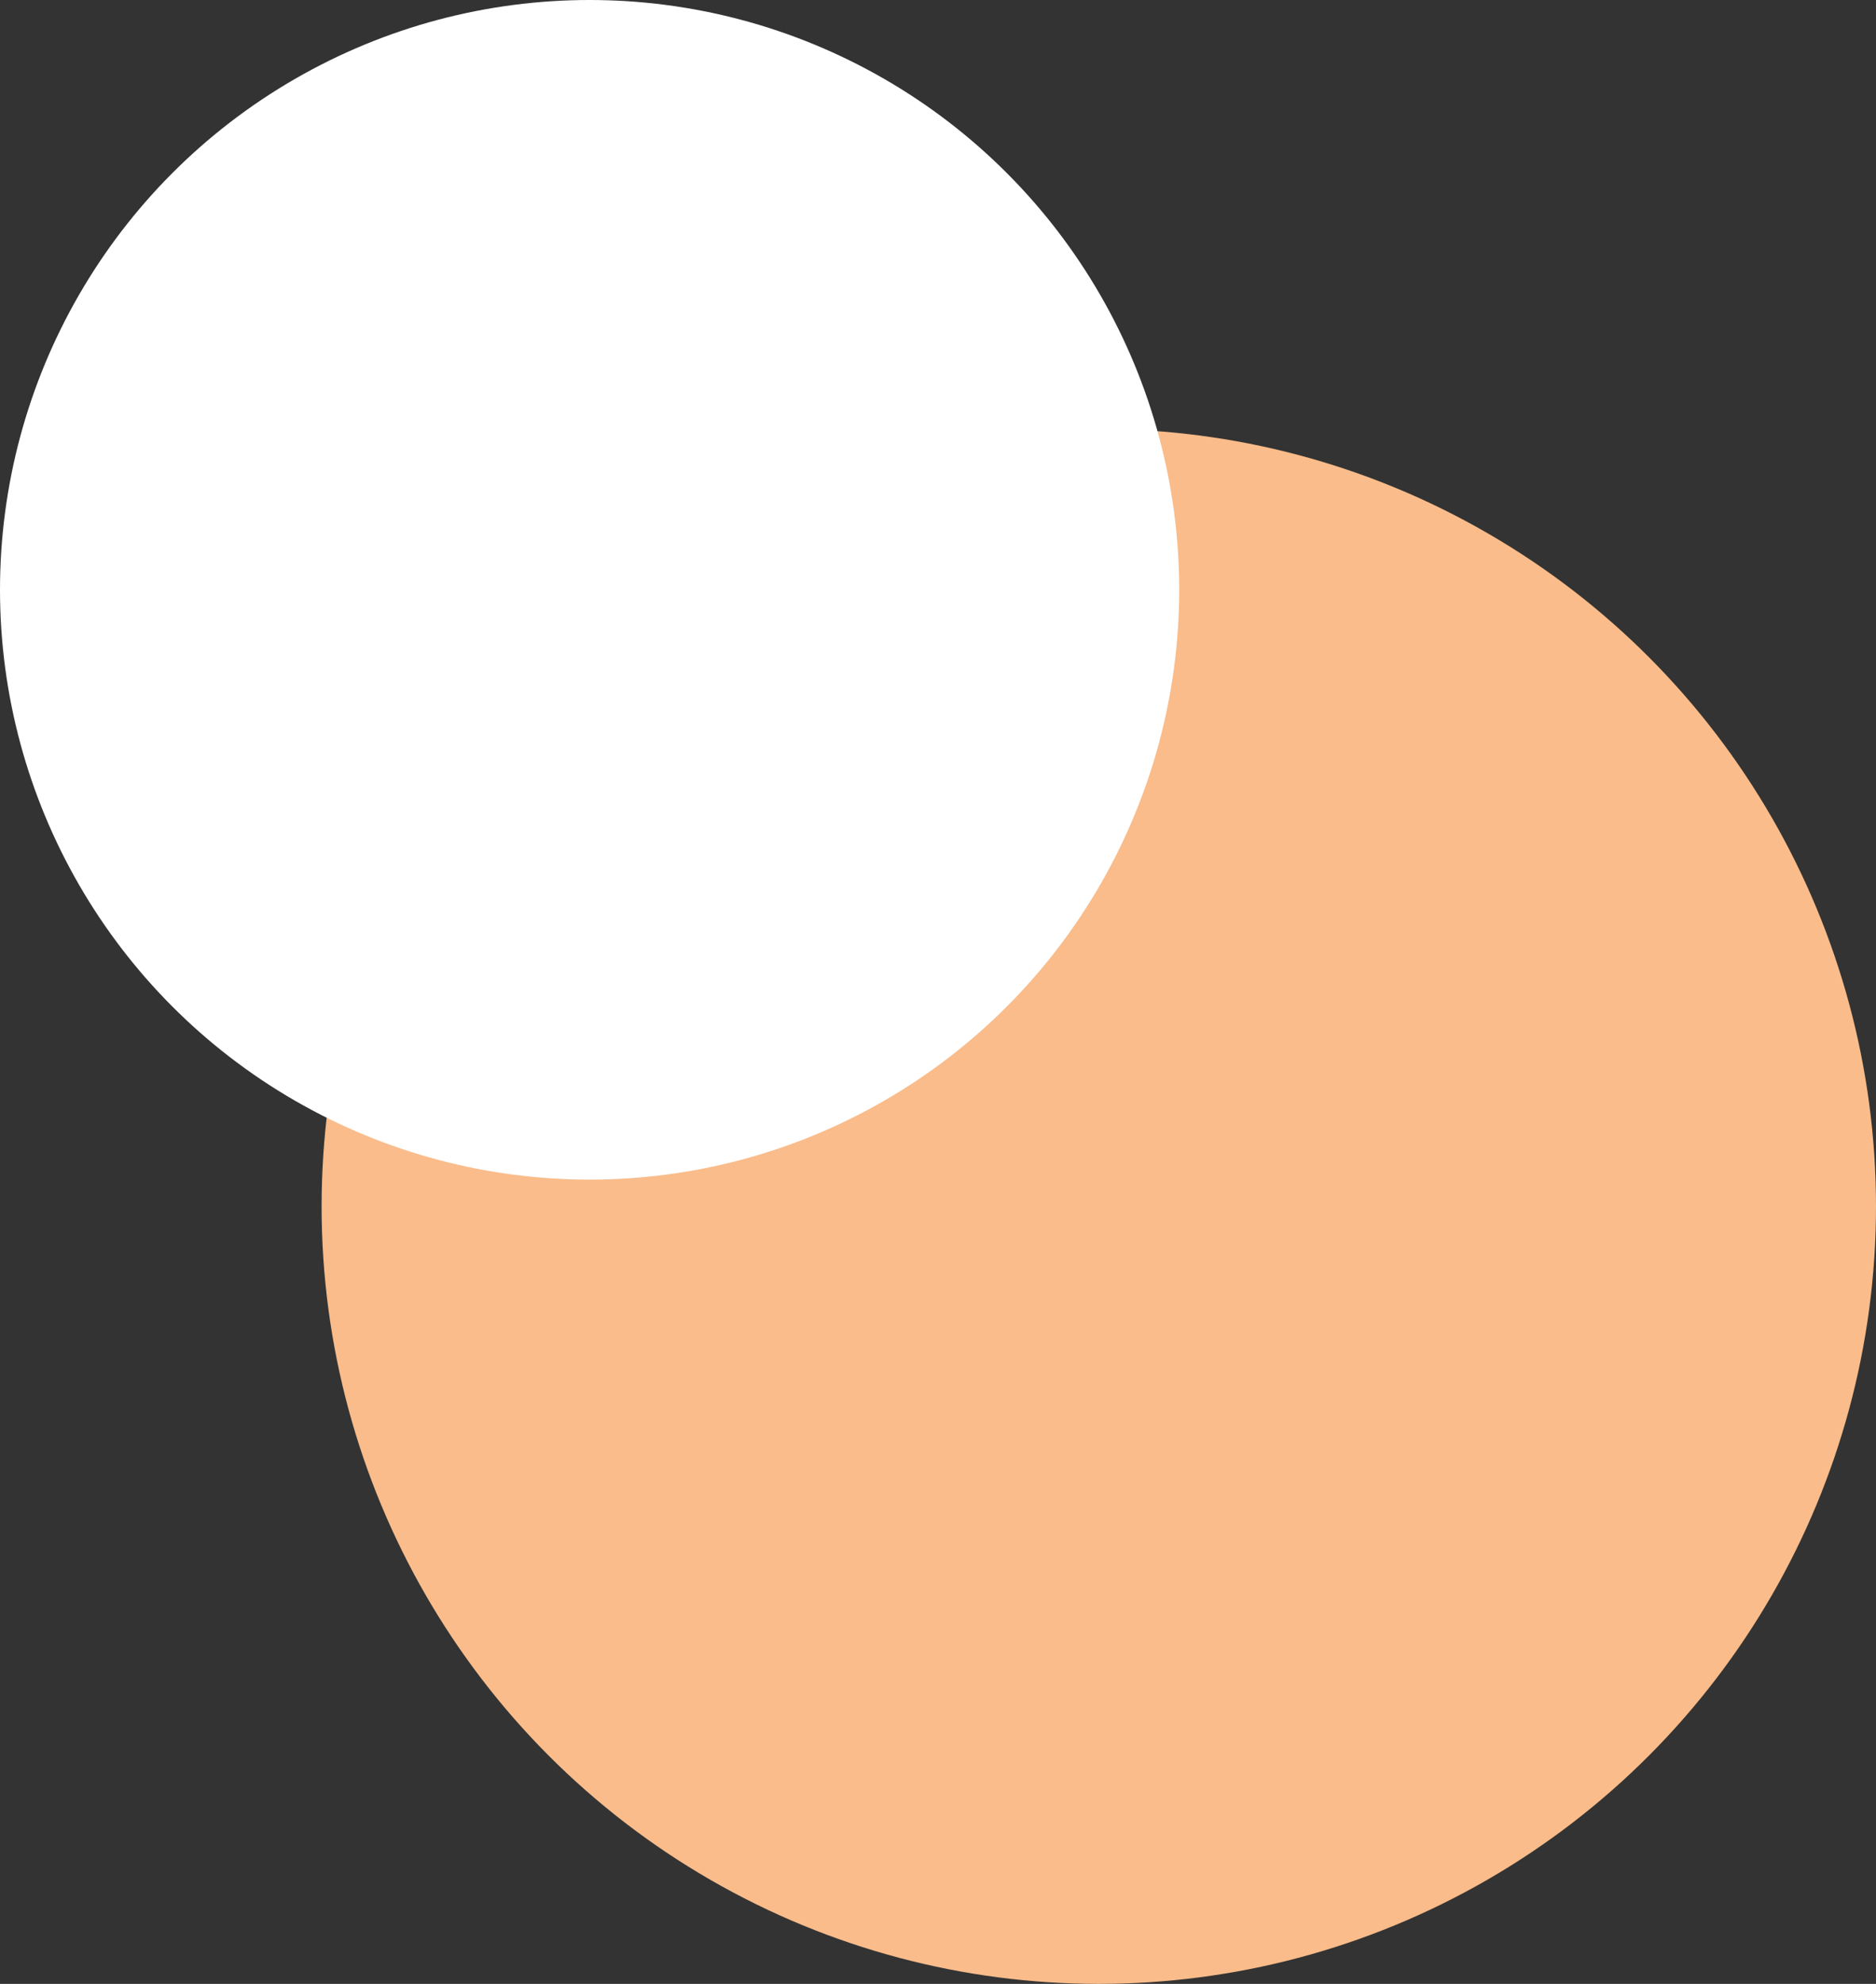
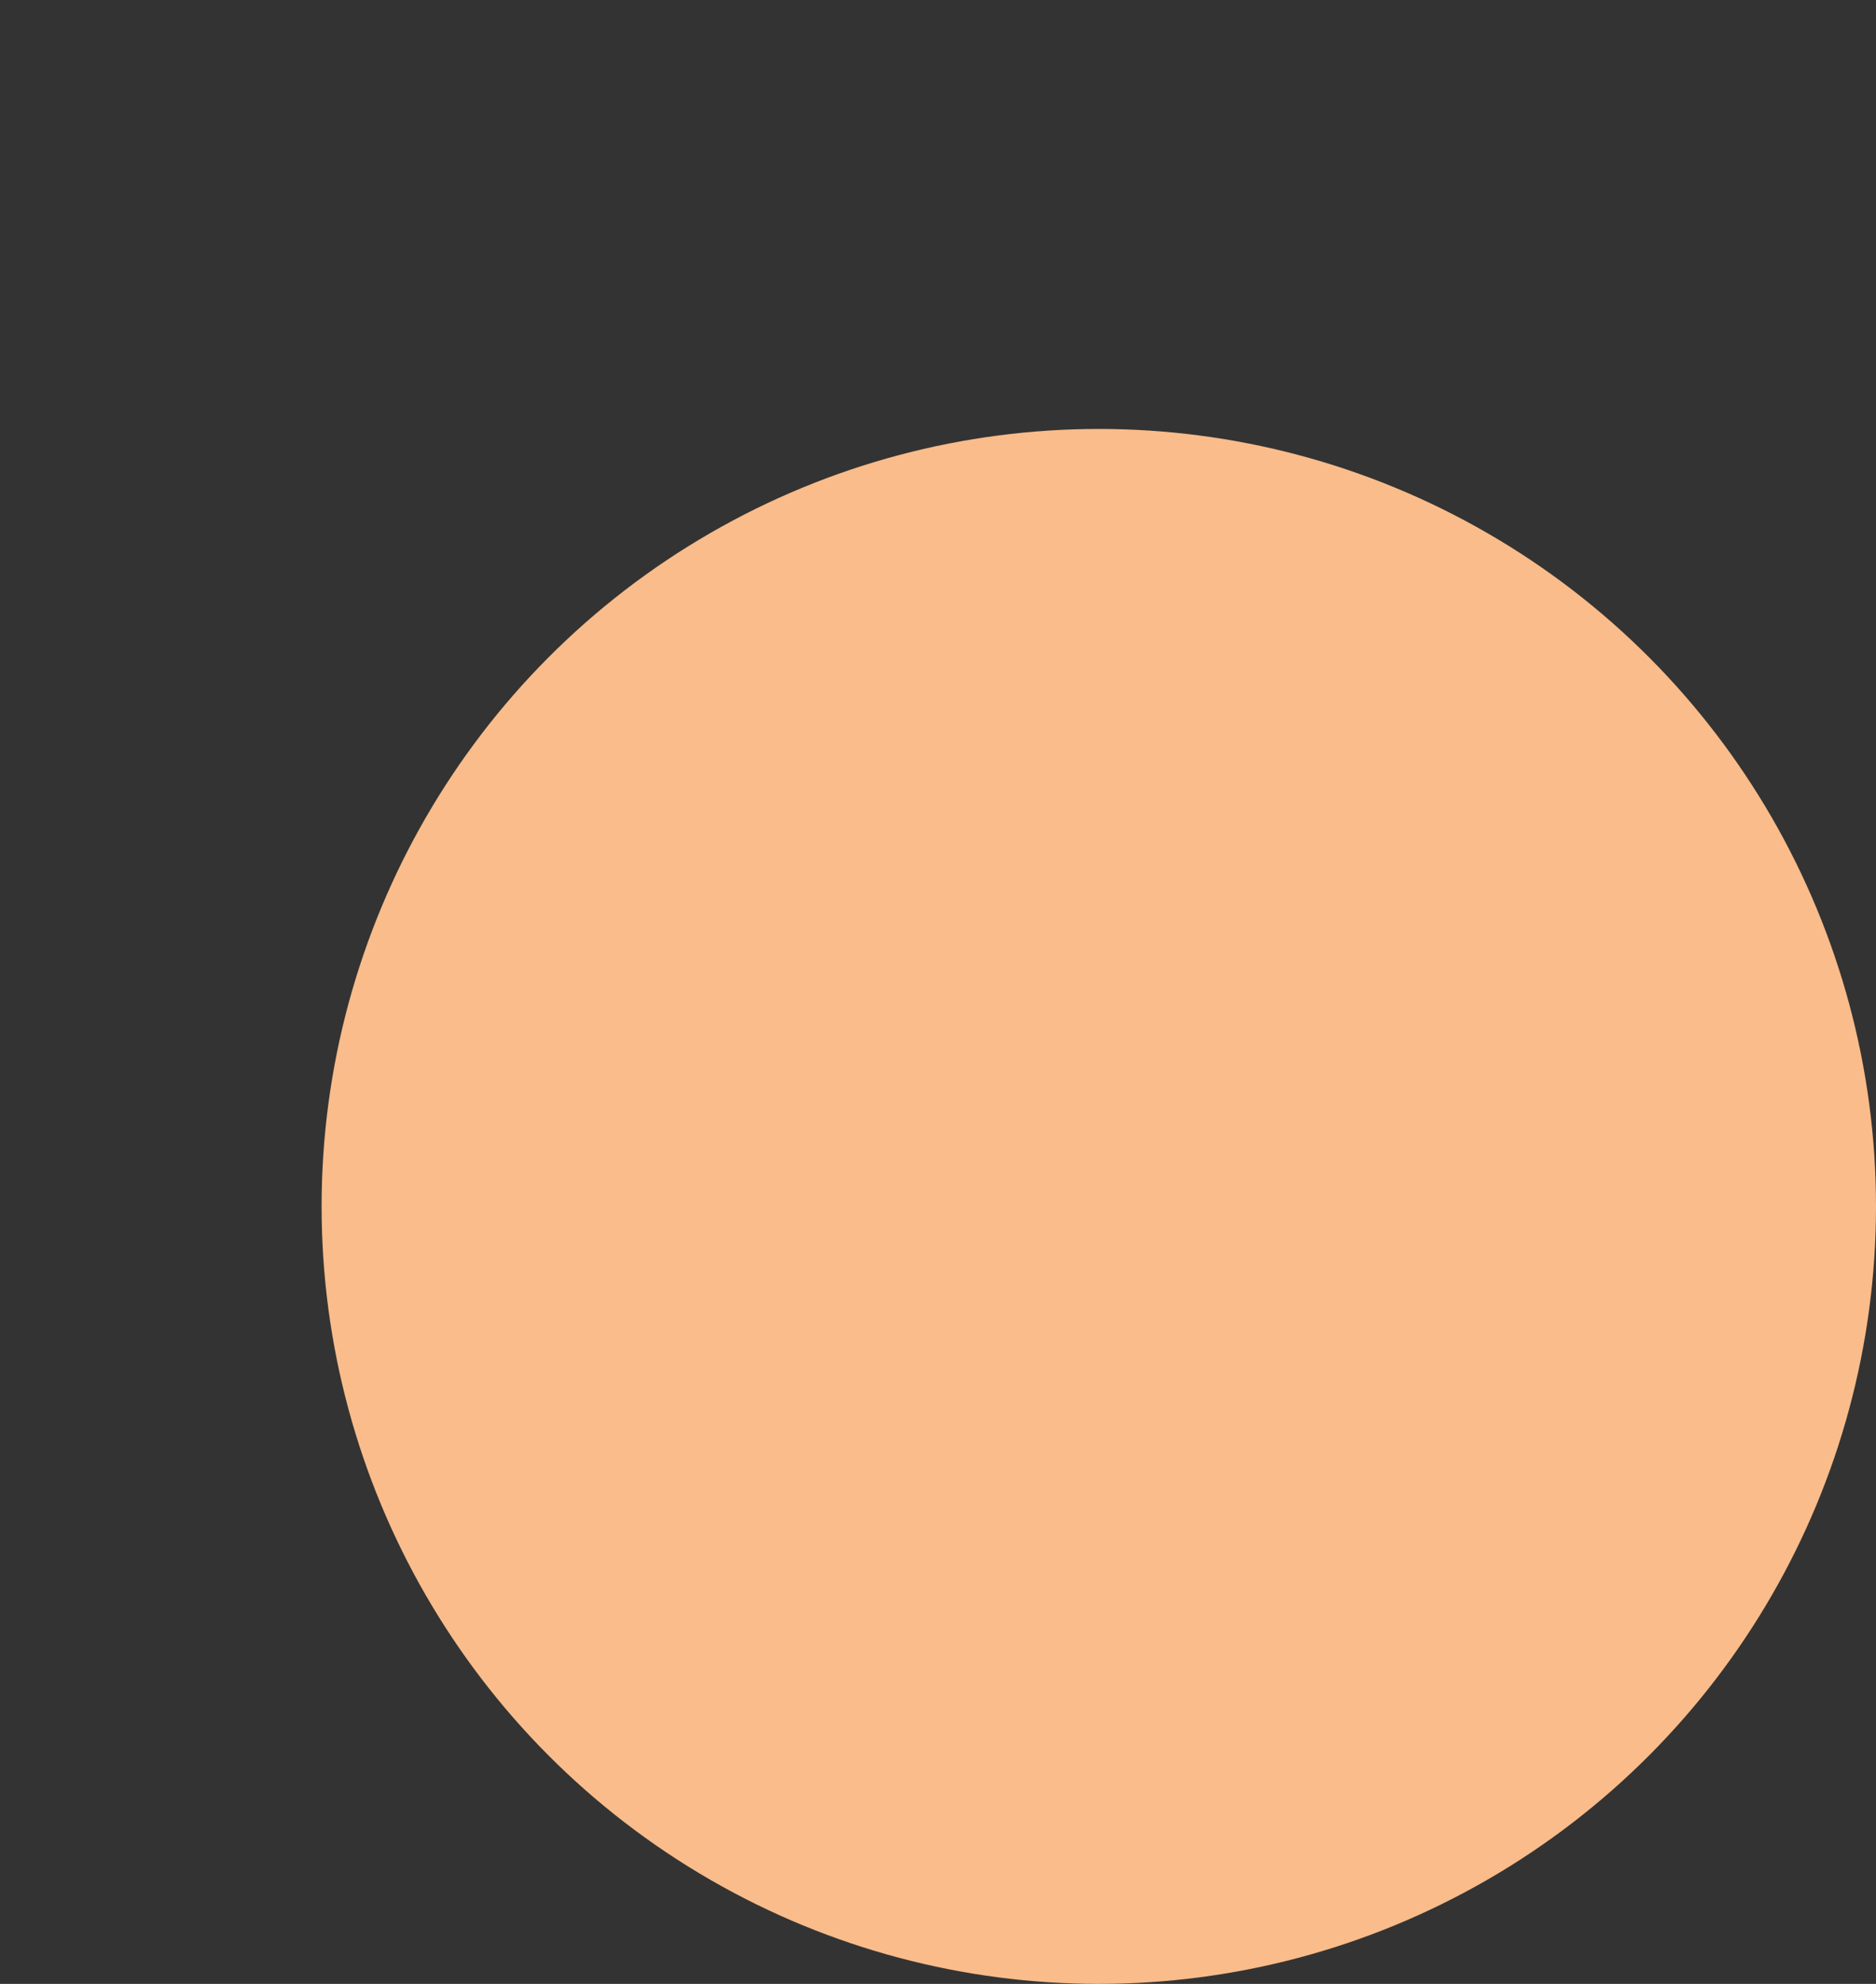
<svg xmlns="http://www.w3.org/2000/svg" width="35" height="37" viewBox="0 0 35 37">
  <rect x="0" y="0" width="35" height="37" fill="#333333" stroke="none" />
  <g id="Group_40329" data-name="Group 40329" transform="translate(-13103 2666)">
    <circle id="Ellipse_421" data-name="Ellipse 421" cx="14.5" cy="14.5" r="14.5" transform="translate(13109 -2658)" fill="#f9bc8a" />
-     <circle id="Ellipse_422" data-name="Ellipse 422" cx="11" cy="11" r="11" transform="translate(13103 -2666)" fill="#fff" />
  </g>
</svg>